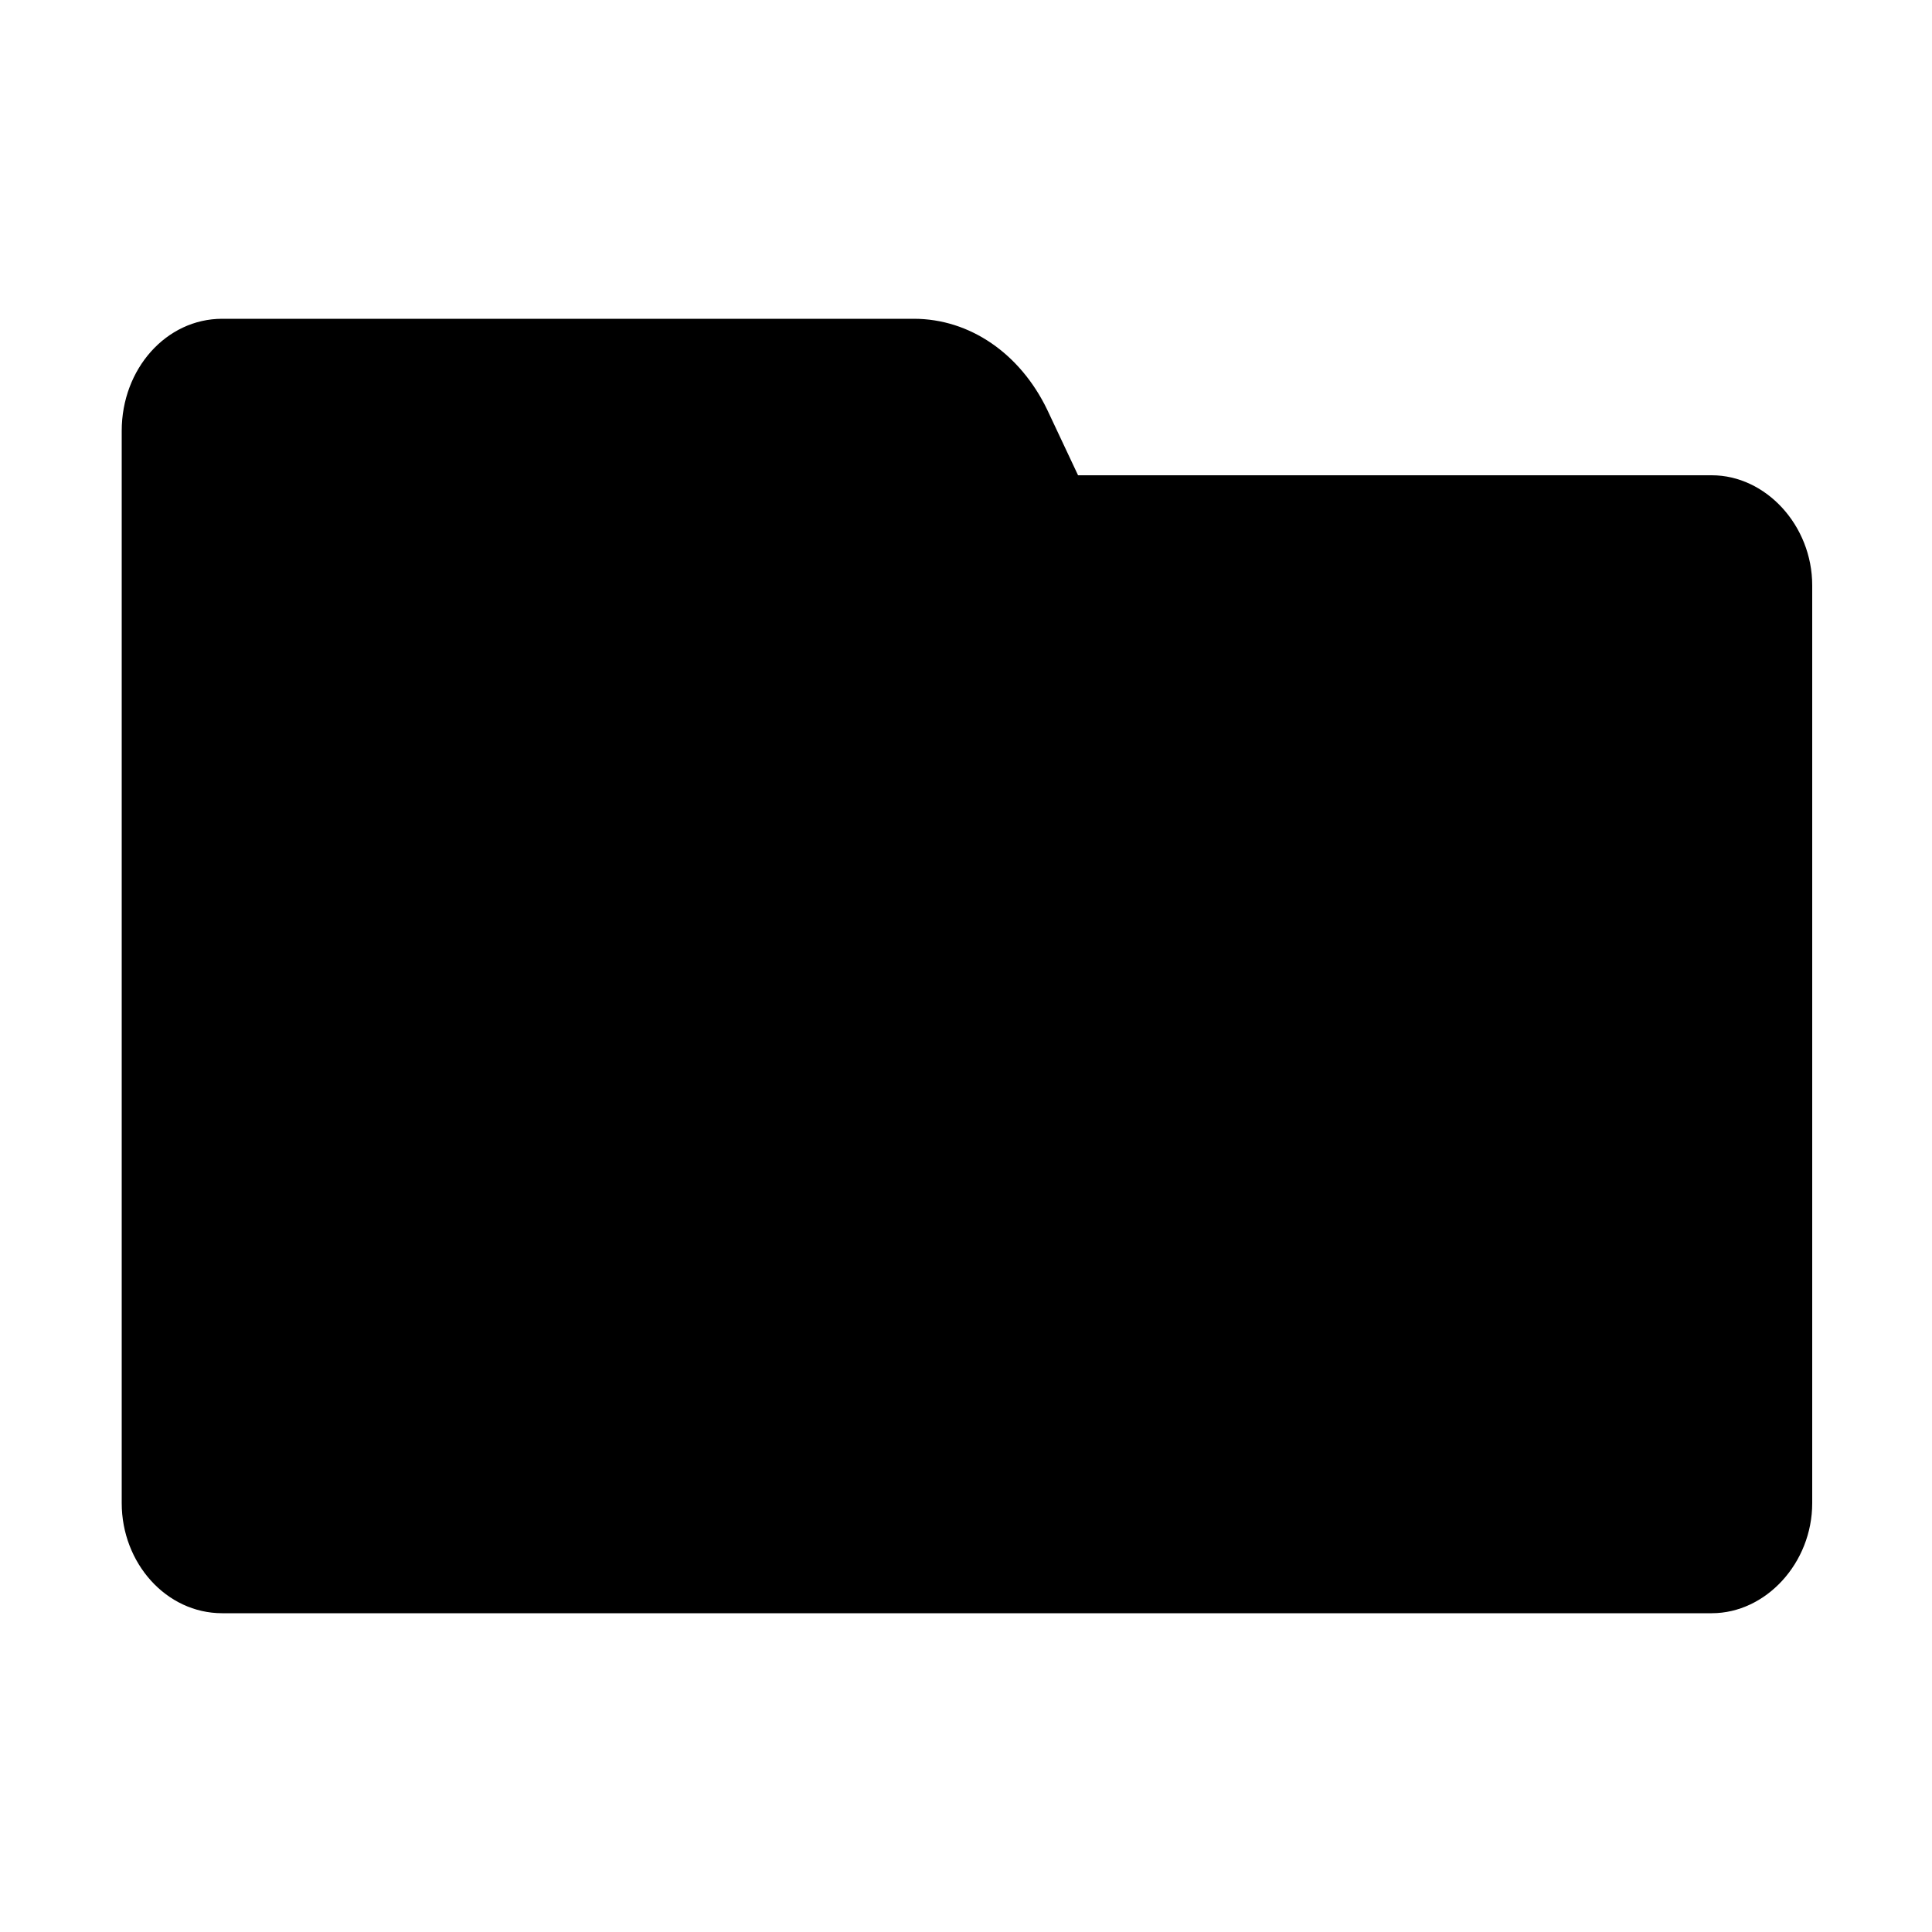
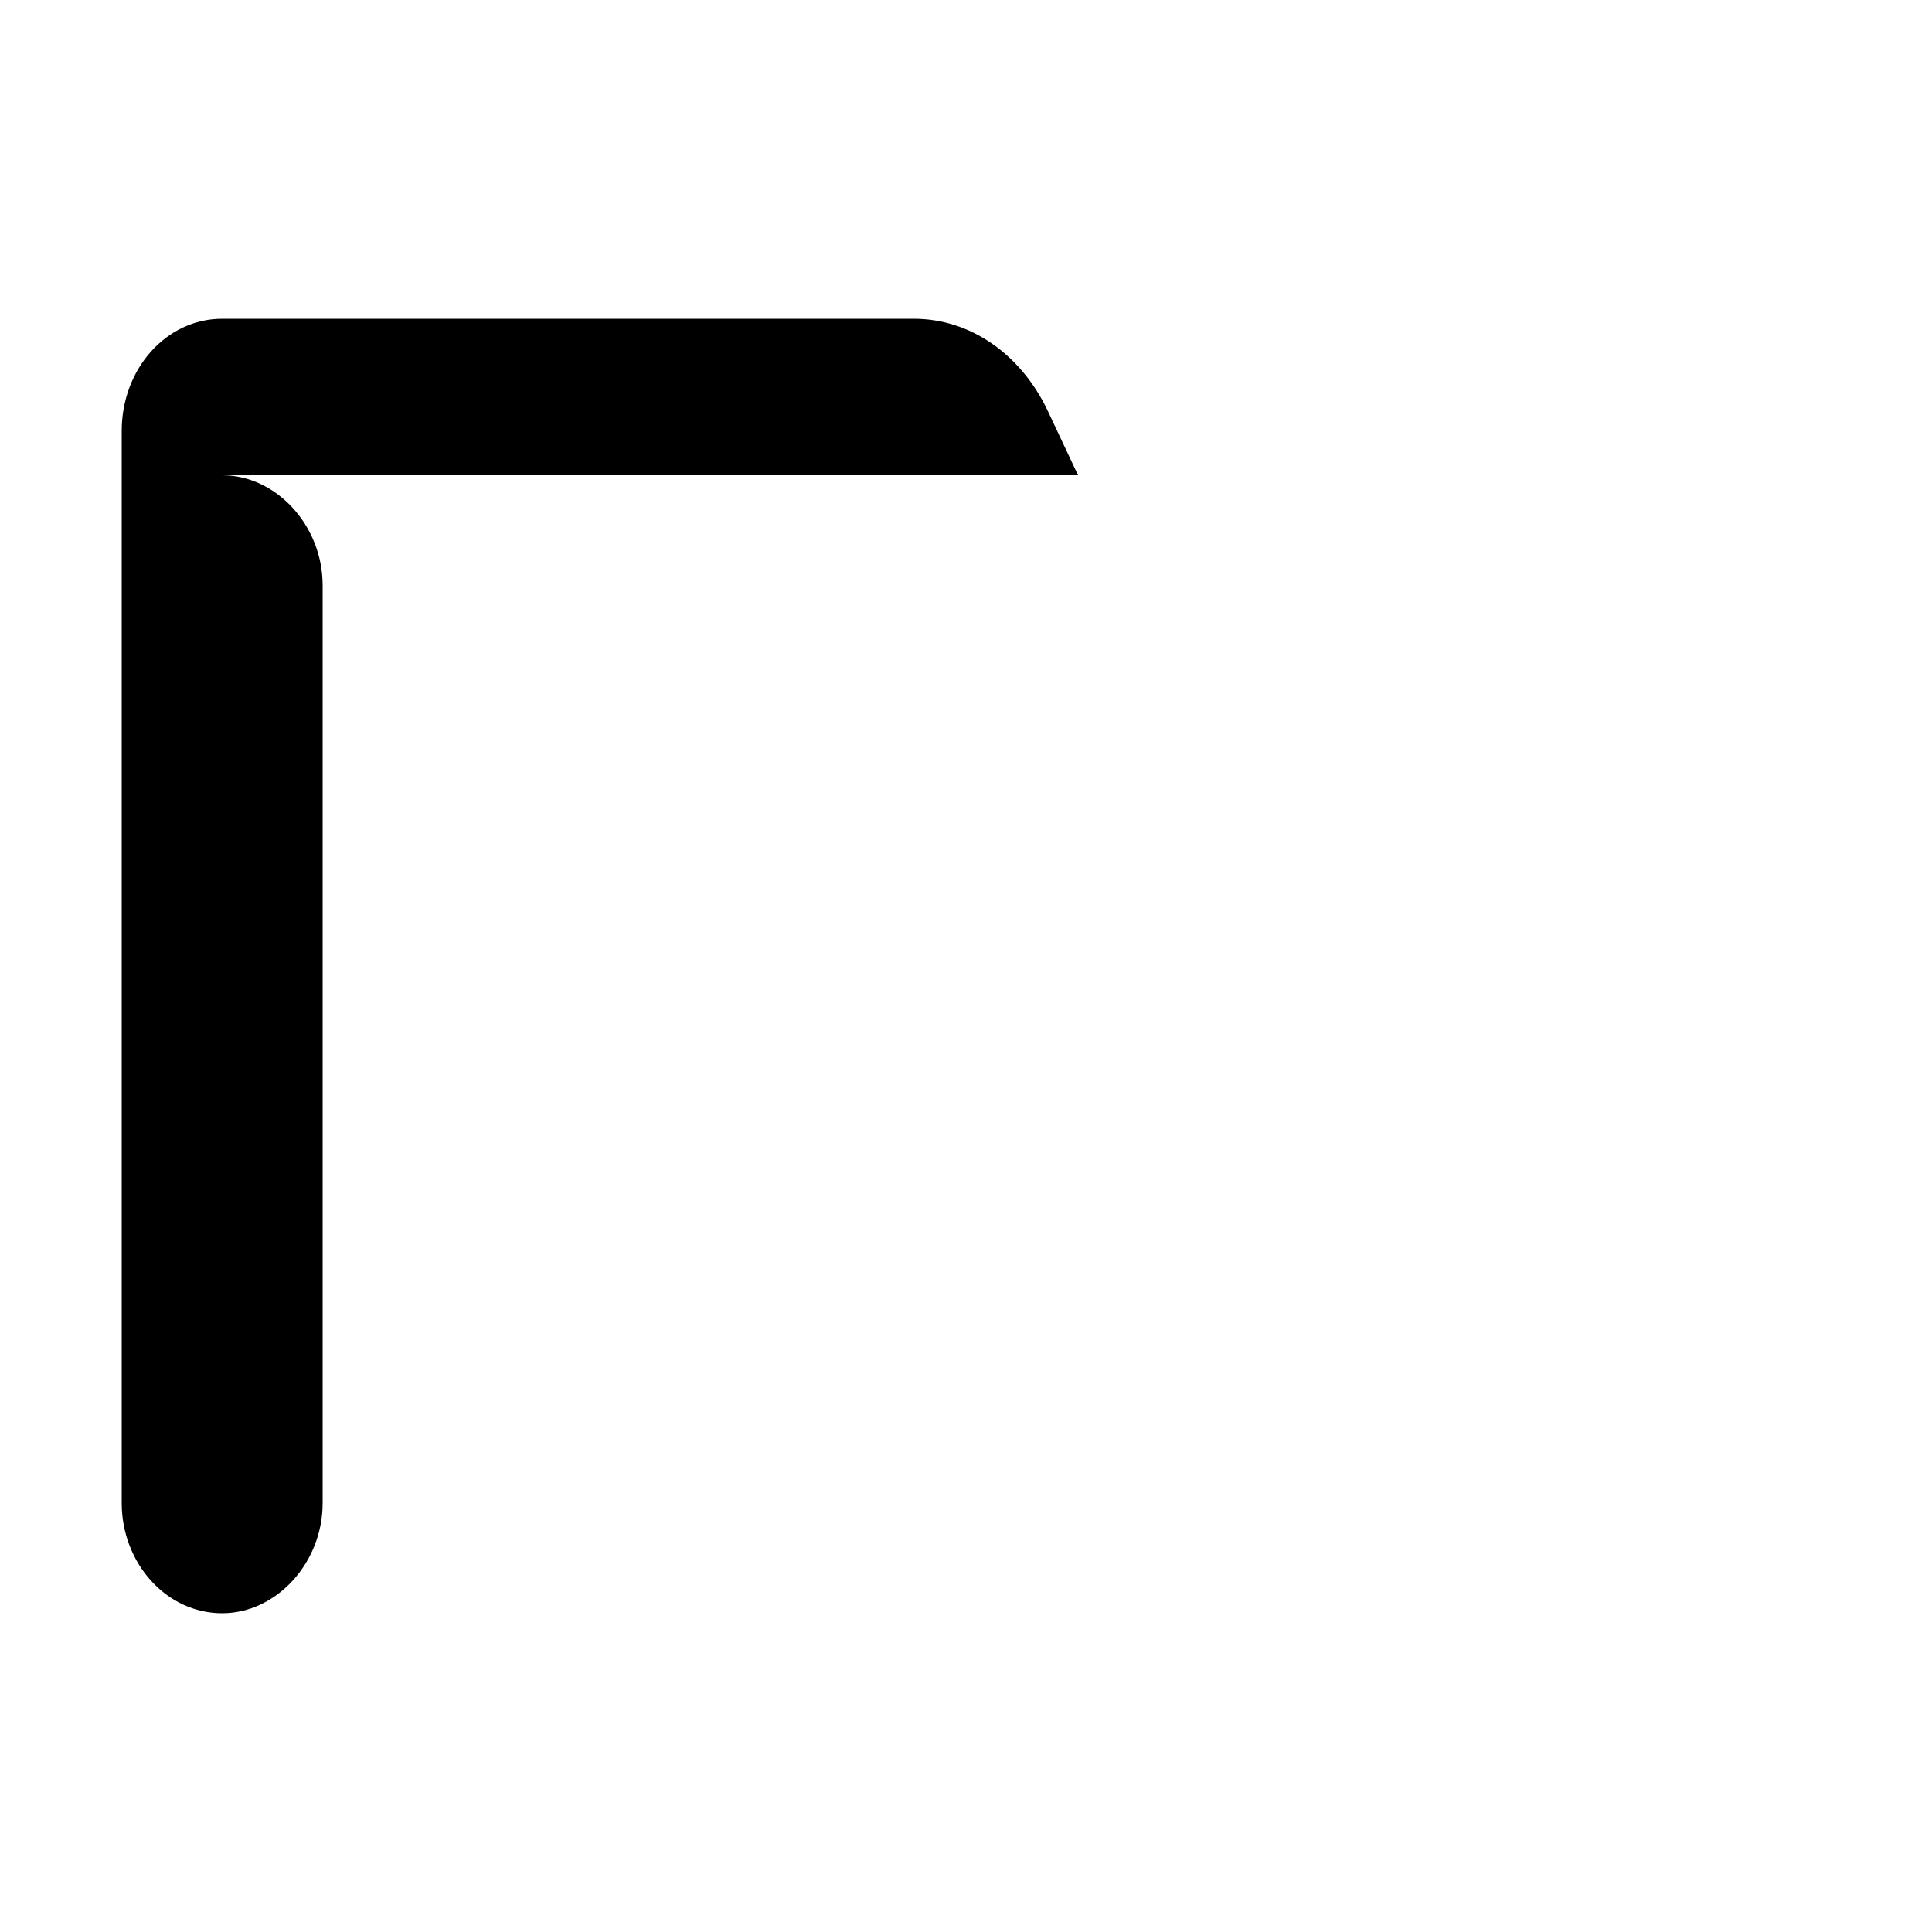
<svg xmlns="http://www.w3.org/2000/svg" width="64" height="64" viewBox="0 0 1000 1000">
-   <path d="M886 246H558l-16-34c-14-29-40-47-69-47H115c-29 0-52 26-52 58v555c0 31 23 57 52 57h771c28 0 52-26 52-57V303c0-31-24-57-52-57z" />
+   <path d="M886 246H558l-16-34c-14-29-40-47-69-47H115c-29 0-52 26-52 58v555c0 31 23 57 52 57c28 0 52-26 52-57V303c0-31-24-57-52-57z" />
</svg>